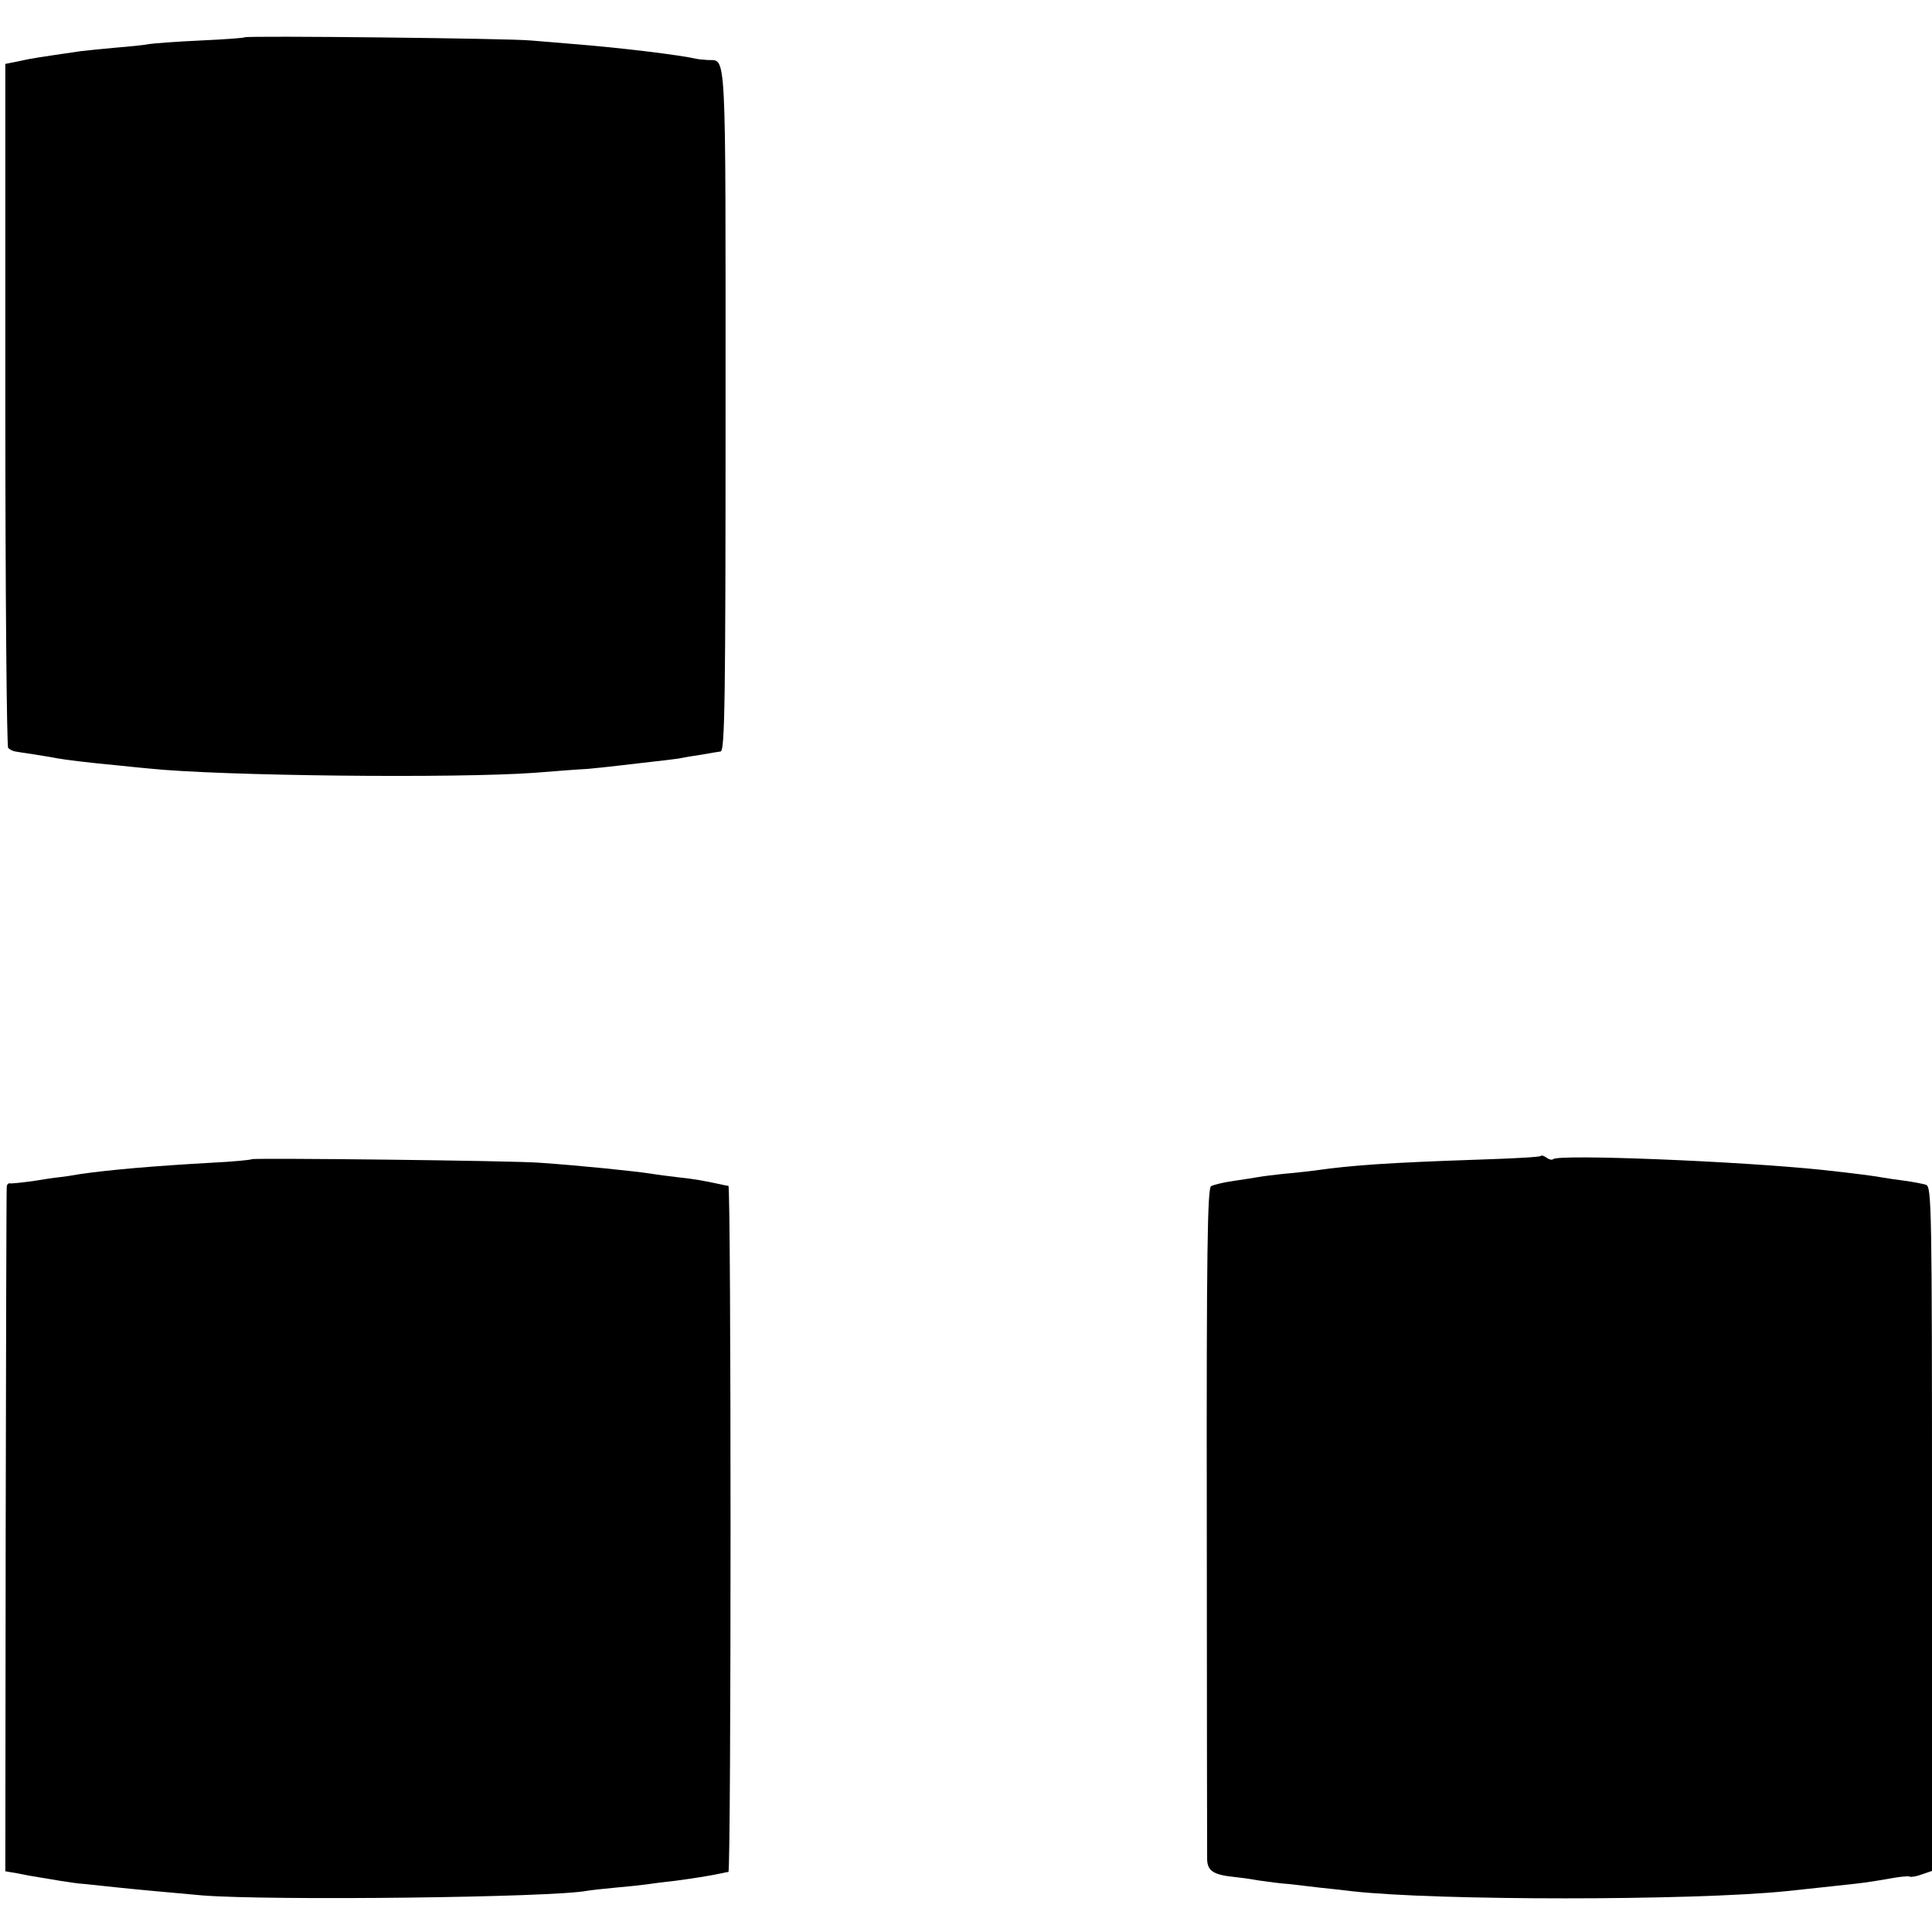
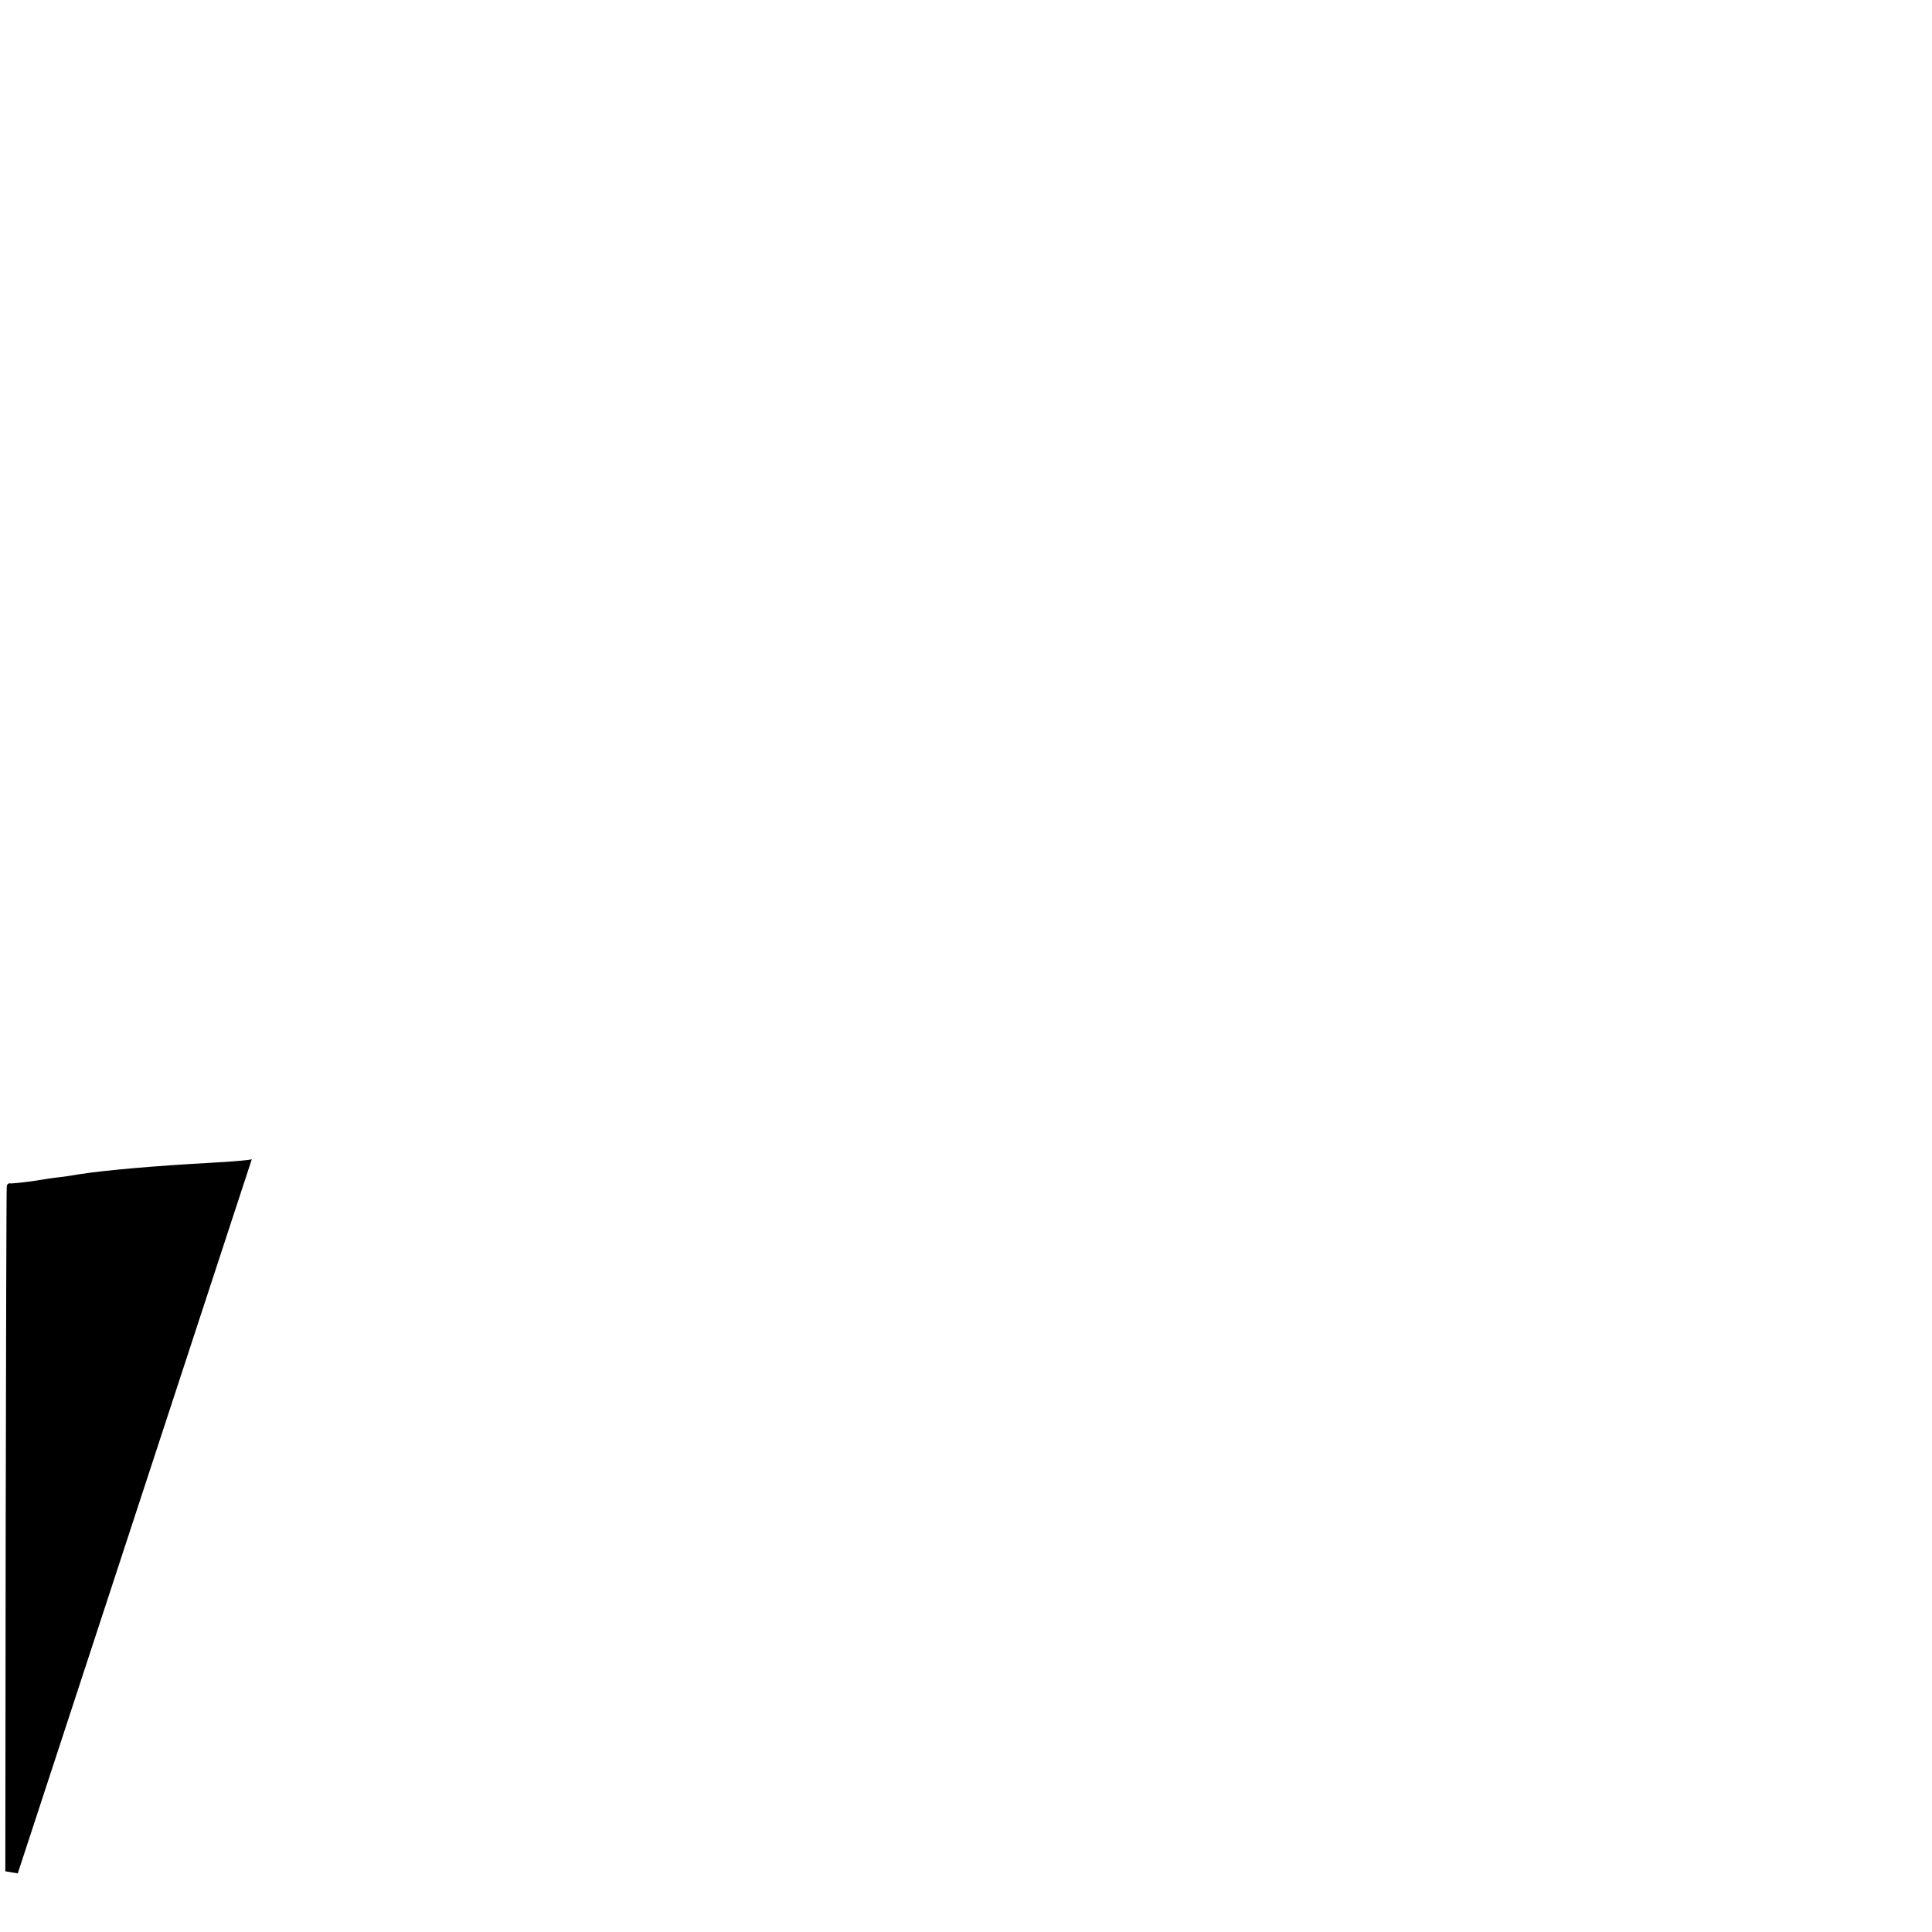
<svg xmlns="http://www.w3.org/2000/svg" version="1.0" width="544pt" height="544pt" viewBox="0 0 544 544" preserveAspectRatio="xMidYMid meet">
  <g transform="translate(0,544) scale(0.1,-0.1)" fill="#000000" stroke="none">
-     <path d="M689 5335 c-2 -2 -58 -6 -124 -9 -66 -3 -131 -8 -145 -10 -14 -3 -55 -7 -92 -10 -36 -3 -81 -8 -100 -10 -41 -6 -131 -19 -138 -21 -3 0 -21 -4 -40 -8 l-35 -7 0 -959 c0 -528 4 -963 8 -967 4 -4 13 -9 20 -10 7 -1 30 -5 52 -8 23 -4 51 -8 65 -11 22 -4 83 -12 180 -21 25 -3 61 -6 80 -8 200 -21 864 -28 1085 -12 61 5 128 10 150 11 22 2 60 6 85 9 25 3 68 8 95 11 28 3 61 7 75 9 14 3 43 8 65 11 22 4 46 8 54 9 12 2 14 140 14 965 0 1038 3 979 -50 982 -13 1 -26 2 -30 3 -47 11 -219 32 -348 42 -38 3 -92 8 -120 10 -58 6 -801 14 -806 9z" />
-     <path d="M4338 2185 c-2 -3 -78 -7 -169 -10 -265 -9 -362 -16 -468 -31 -18 -2 -57 -7 -85 -9 -28 -3 -60 -7 -71 -9 -11 -2 -43 -7 -71 -11 -28 -4 -57 -11 -64 -15 -10 -6 -13 -185 -12 -936 0 -511 1 -943 1 -960 1 -32 18 -43 76 -49 11 -1 43 -5 70 -10 28 -4 66 -9 85 -10 19 -2 58 -7 85 -10 28 -3 68 -7 90 -10 237 -27 960 -27 1225 0 46 5 133 14 195 21 28 3 72 10 99 15 27 5 51 7 53 5 3 -2 18 0 34 6 l29 10 0 963 c0 909 -1 964 -17 969 -10 3 -36 8 -58 11 -23 3 -51 7 -62 9 -20 4 -80 12 -173 22 -229 24 -742 45 -757 30 -3 -3 -11 -1 -18 4 -7 5 -14 8 -17 5z" />
-     <path d="M709 2176 c-2 -2 -53 -7 -114 -10 -161 -9 -288 -20 -370 -32 -22 -4 -49 -8 -60 -9 -11 -1 -45 -6 -75 -11 -30 -4 -58 -7 -62 -6 -5 1 -9 -4 -9 -10 -1 -7 -2 -444 -3 -970 l-1 -957 35 -6 c19 -4 46 -9 60 -11 14 -2 41 -7 60 -10 19 -3 51 -8 70 -9 19 -2 58 -6 85 -9 56 -6 133 -13 245 -23 191 -15 986 -6 1083 13 12 2 48 6 81 9 34 3 72 7 86 9 14 2 50 7 80 10 52 7 97 14 130 21 8 2 18 4 21 4 8 1 8 1931 0 1932 -3 0 -13 2 -21 4 -46 10 -80 16 -120 20 -25 3 -58 7 -75 10 -53 8 -201 23 -315 31 -75 6 -806 14 -811 10z" />
+     <path d="M709 2176 c-2 -2 -53 -7 -114 -10 -161 -9 -288 -20 -370 -32 -22 -4 -49 -8 -60 -9 -11 -1 -45 -6 -75 -11 -30 -4 -58 -7 -62 -6 -5 1 -9 -4 -9 -10 -1 -7 -2 -444 -3 -970 l-1 -957 35 -6 z" />
  </g>
</svg>